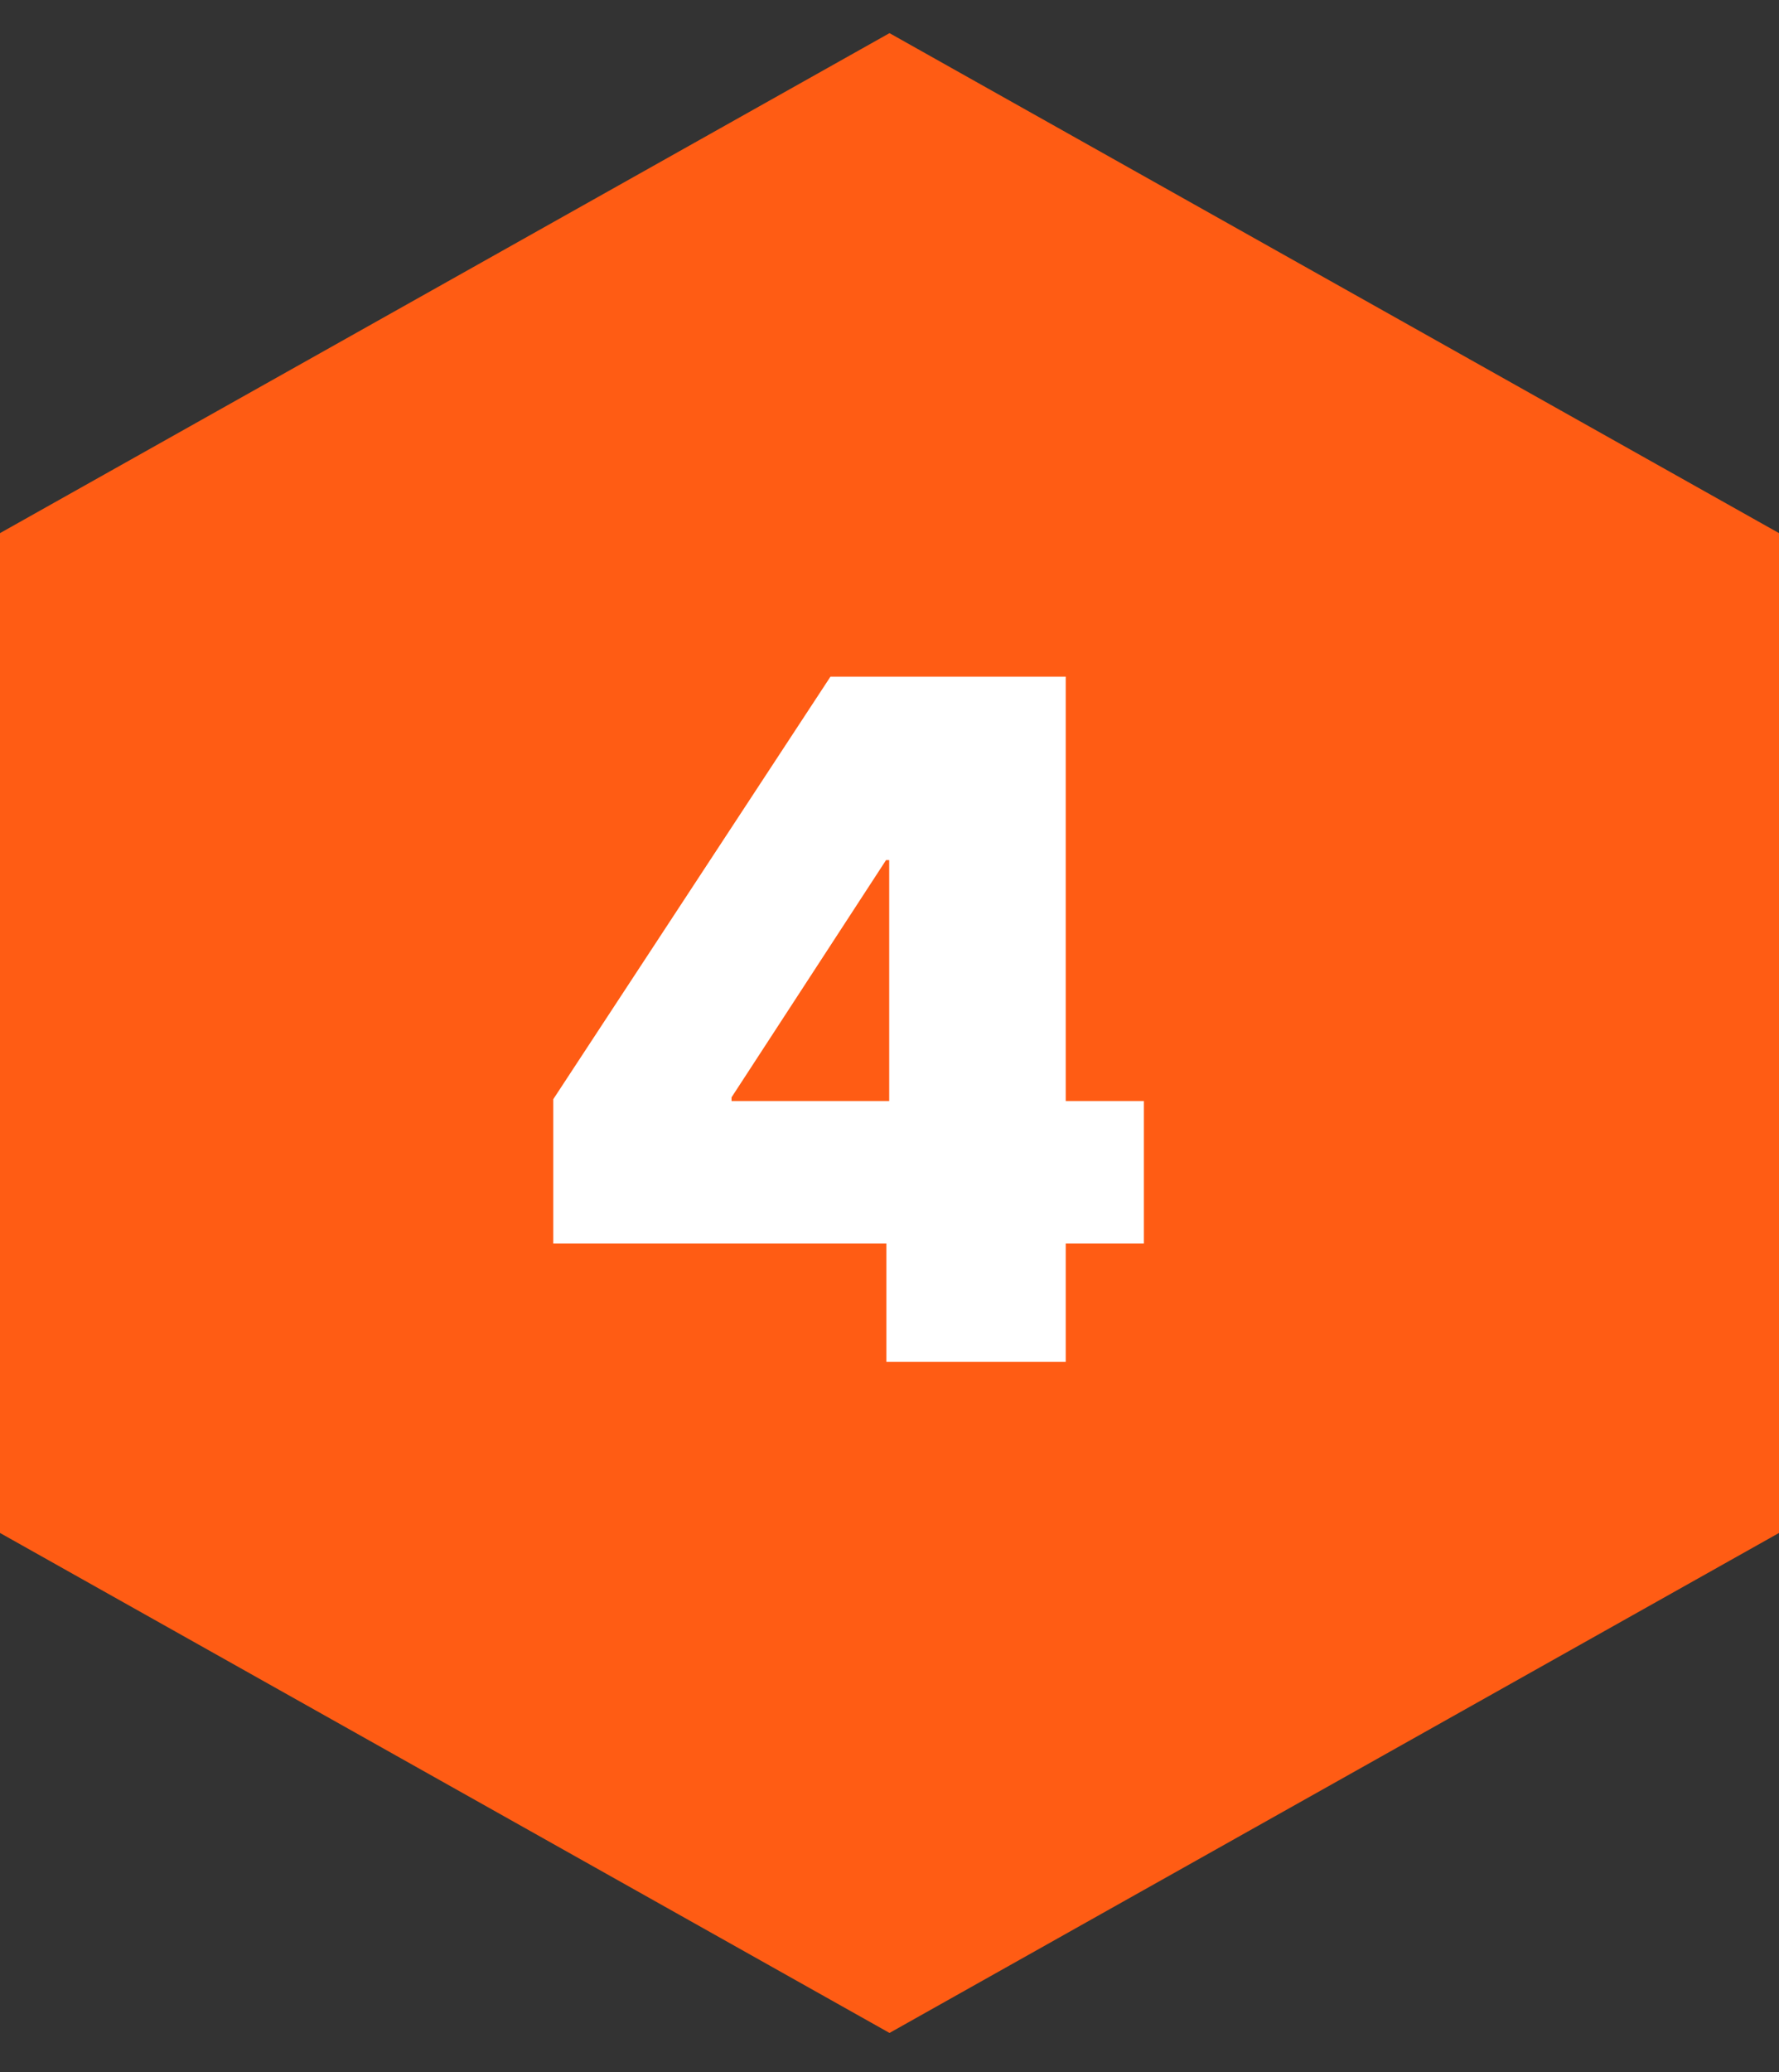
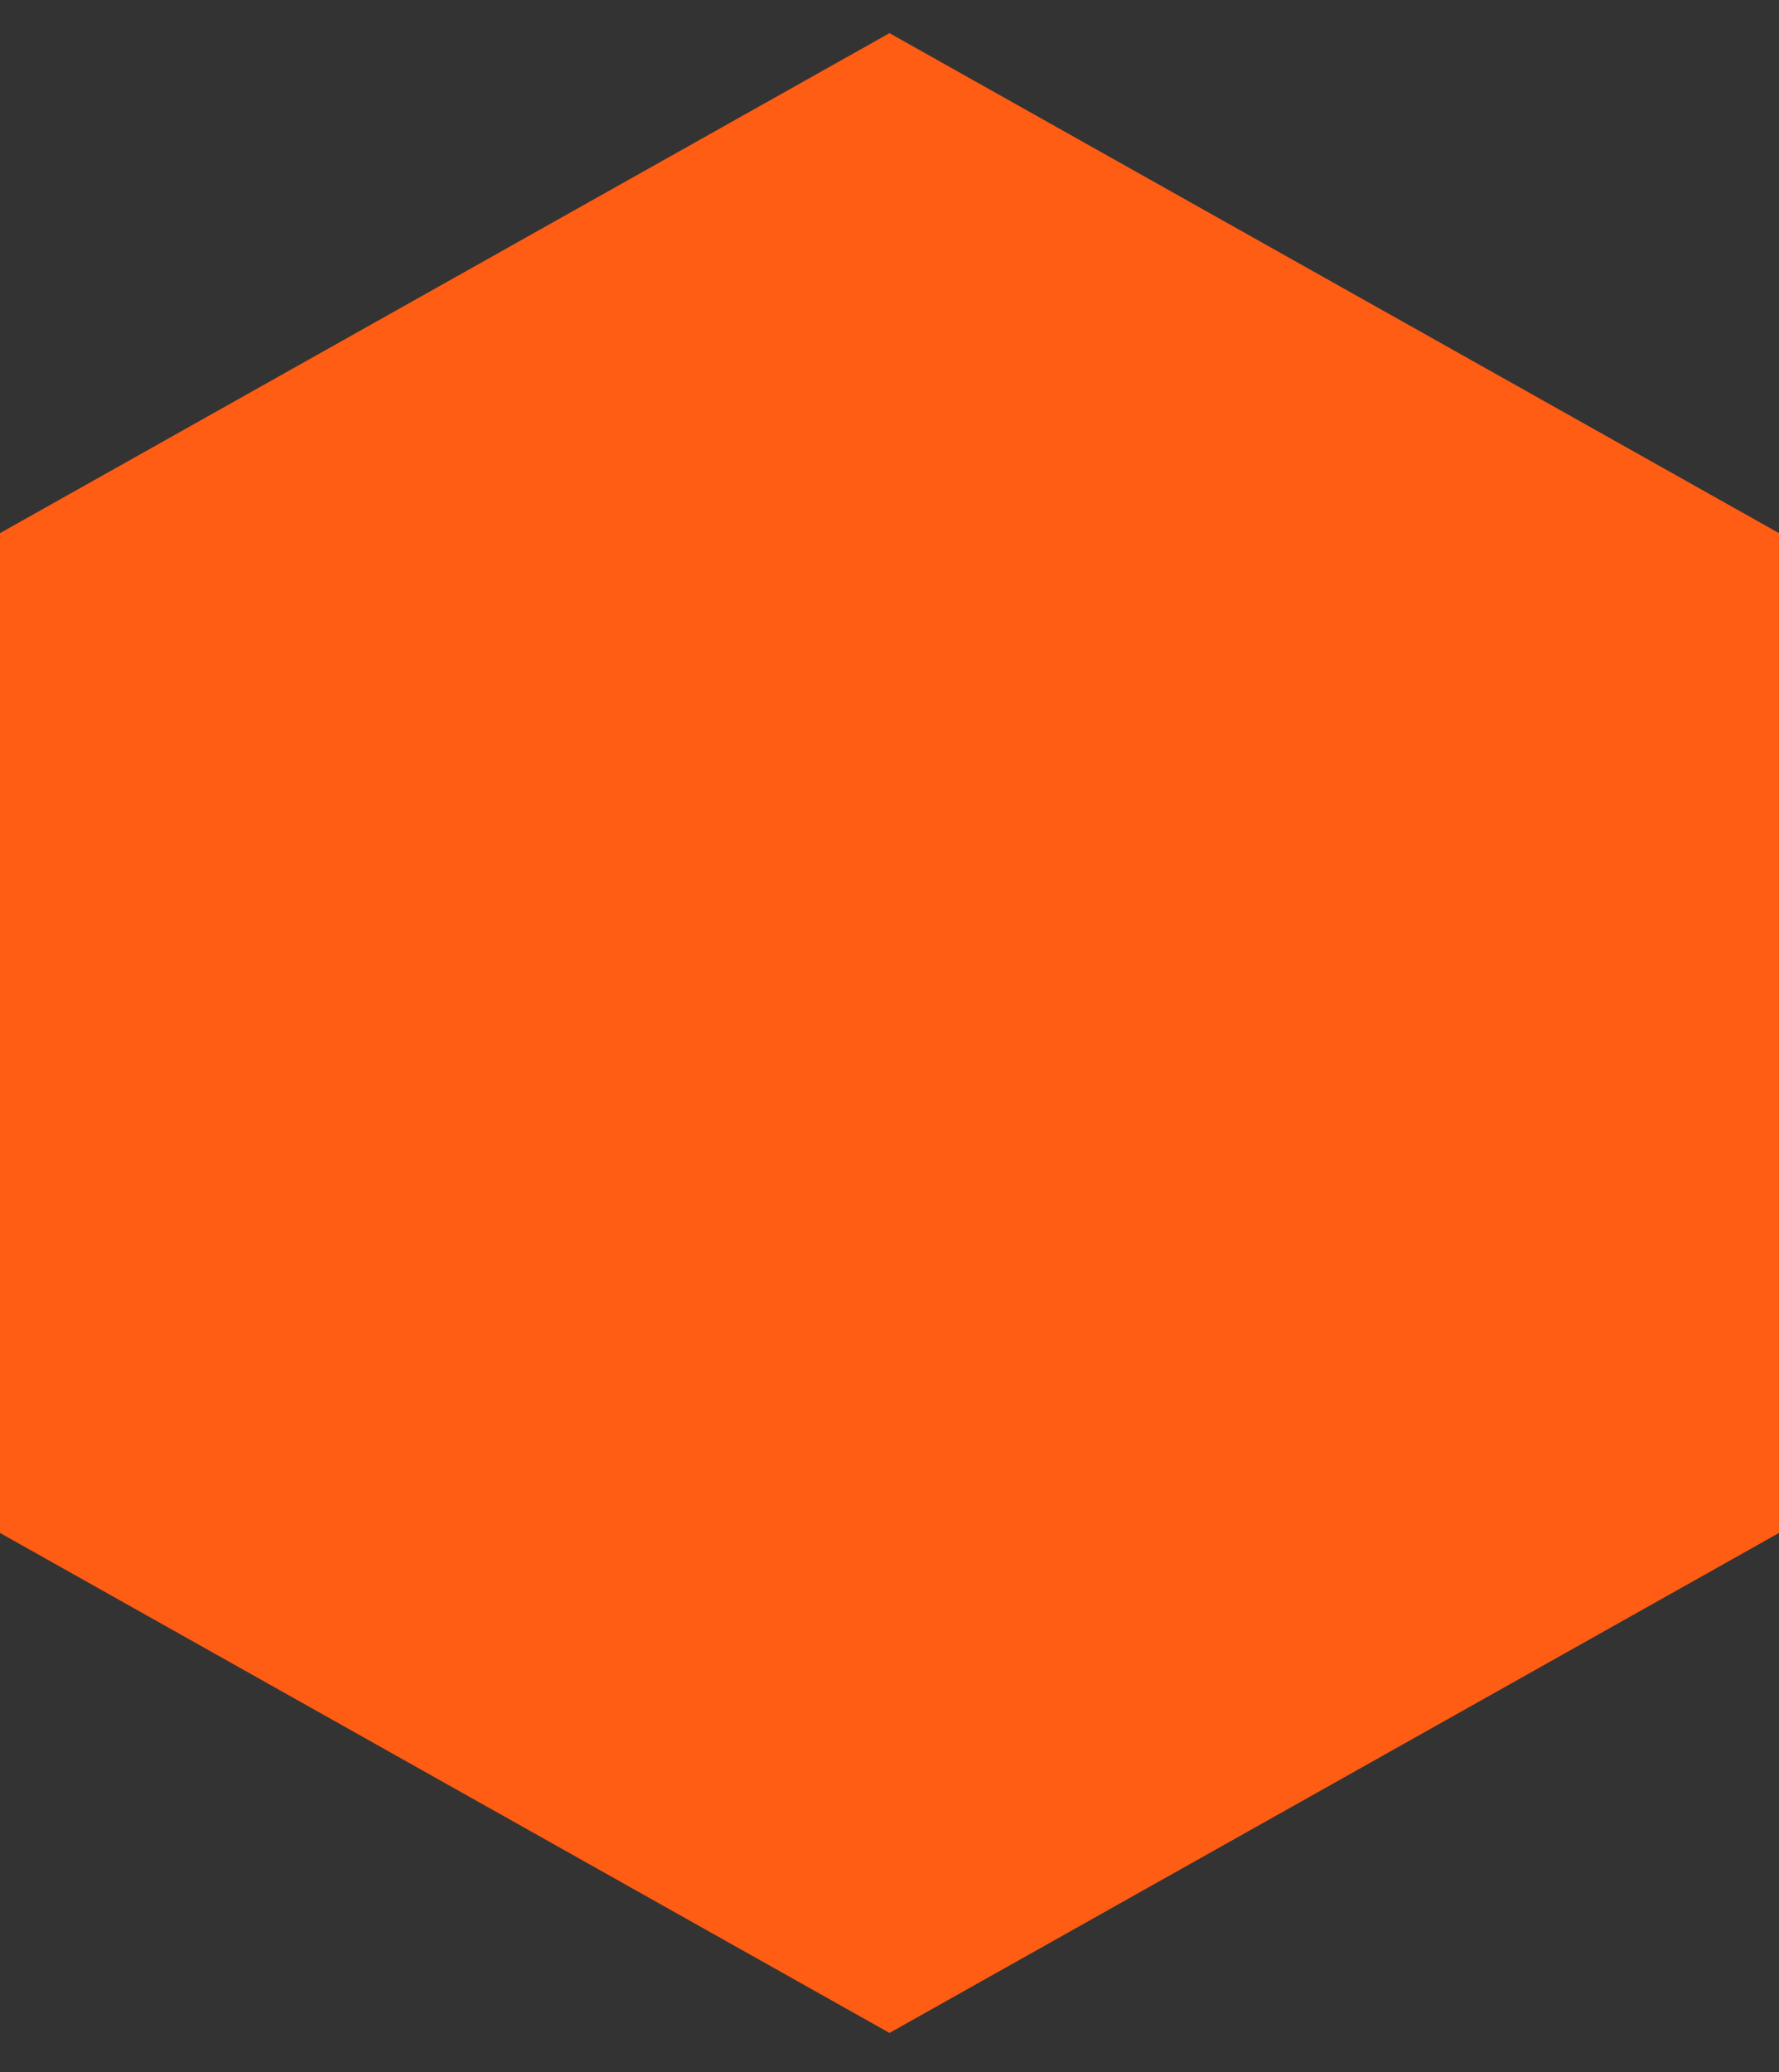
<svg xmlns="http://www.w3.org/2000/svg" id="Layer_1" viewBox="0 0 298 347">
  <rect x="0" y="0" width="298" height="347" fill="#333333" stroke="none" />
  <defs>
    <style>      .st0 {        fill: #fff;      }      .st1 {        fill: #ff5c14;      }    </style>
  </defs>
  <polygon class="st1" points="298 256.72 298 89.28 149 5.55 0 89.28 0 256.72 149 340.45 298 256.72" />
-   <path class="st0" d="M178.52,228.05v-114.73h-29.57v76.92l-.47,10.7v27.11h30.03ZM191.61,208.26v-23.87h-69.07v-.62l25.88-39.73h11.86v-30.72h-21.17l-46.43,70.76v24.18h98.94Z" />
</svg>